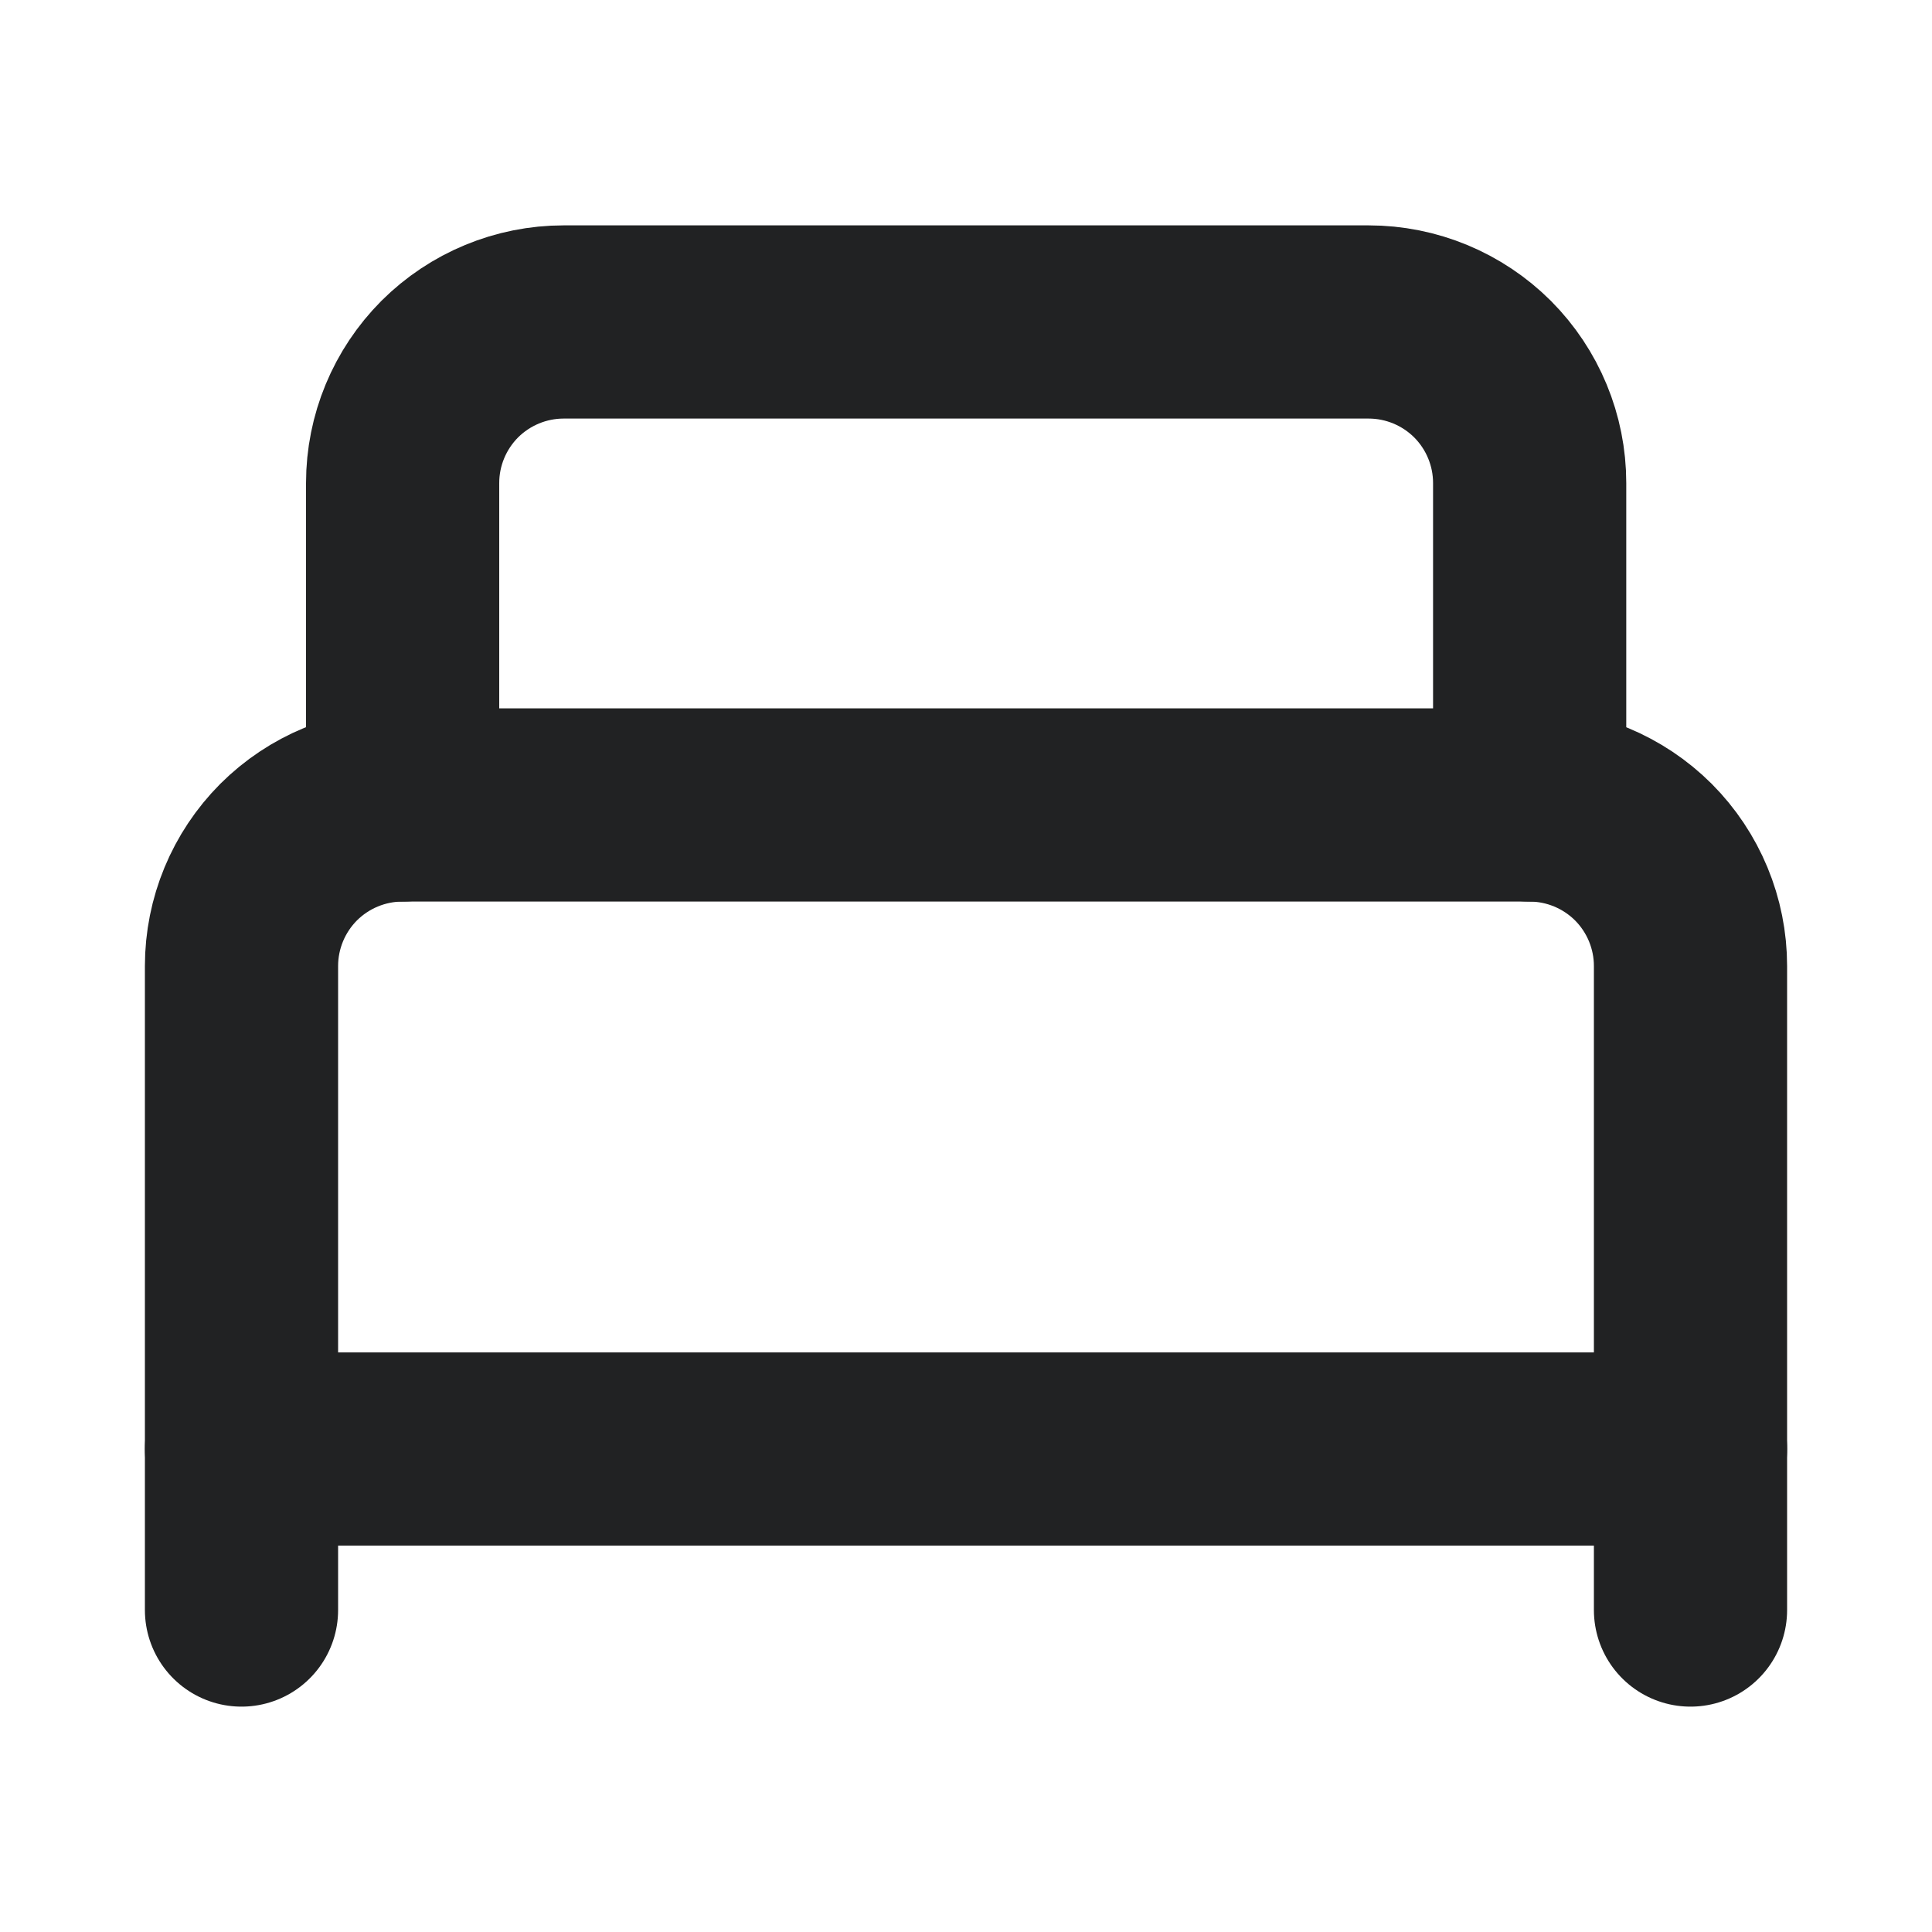
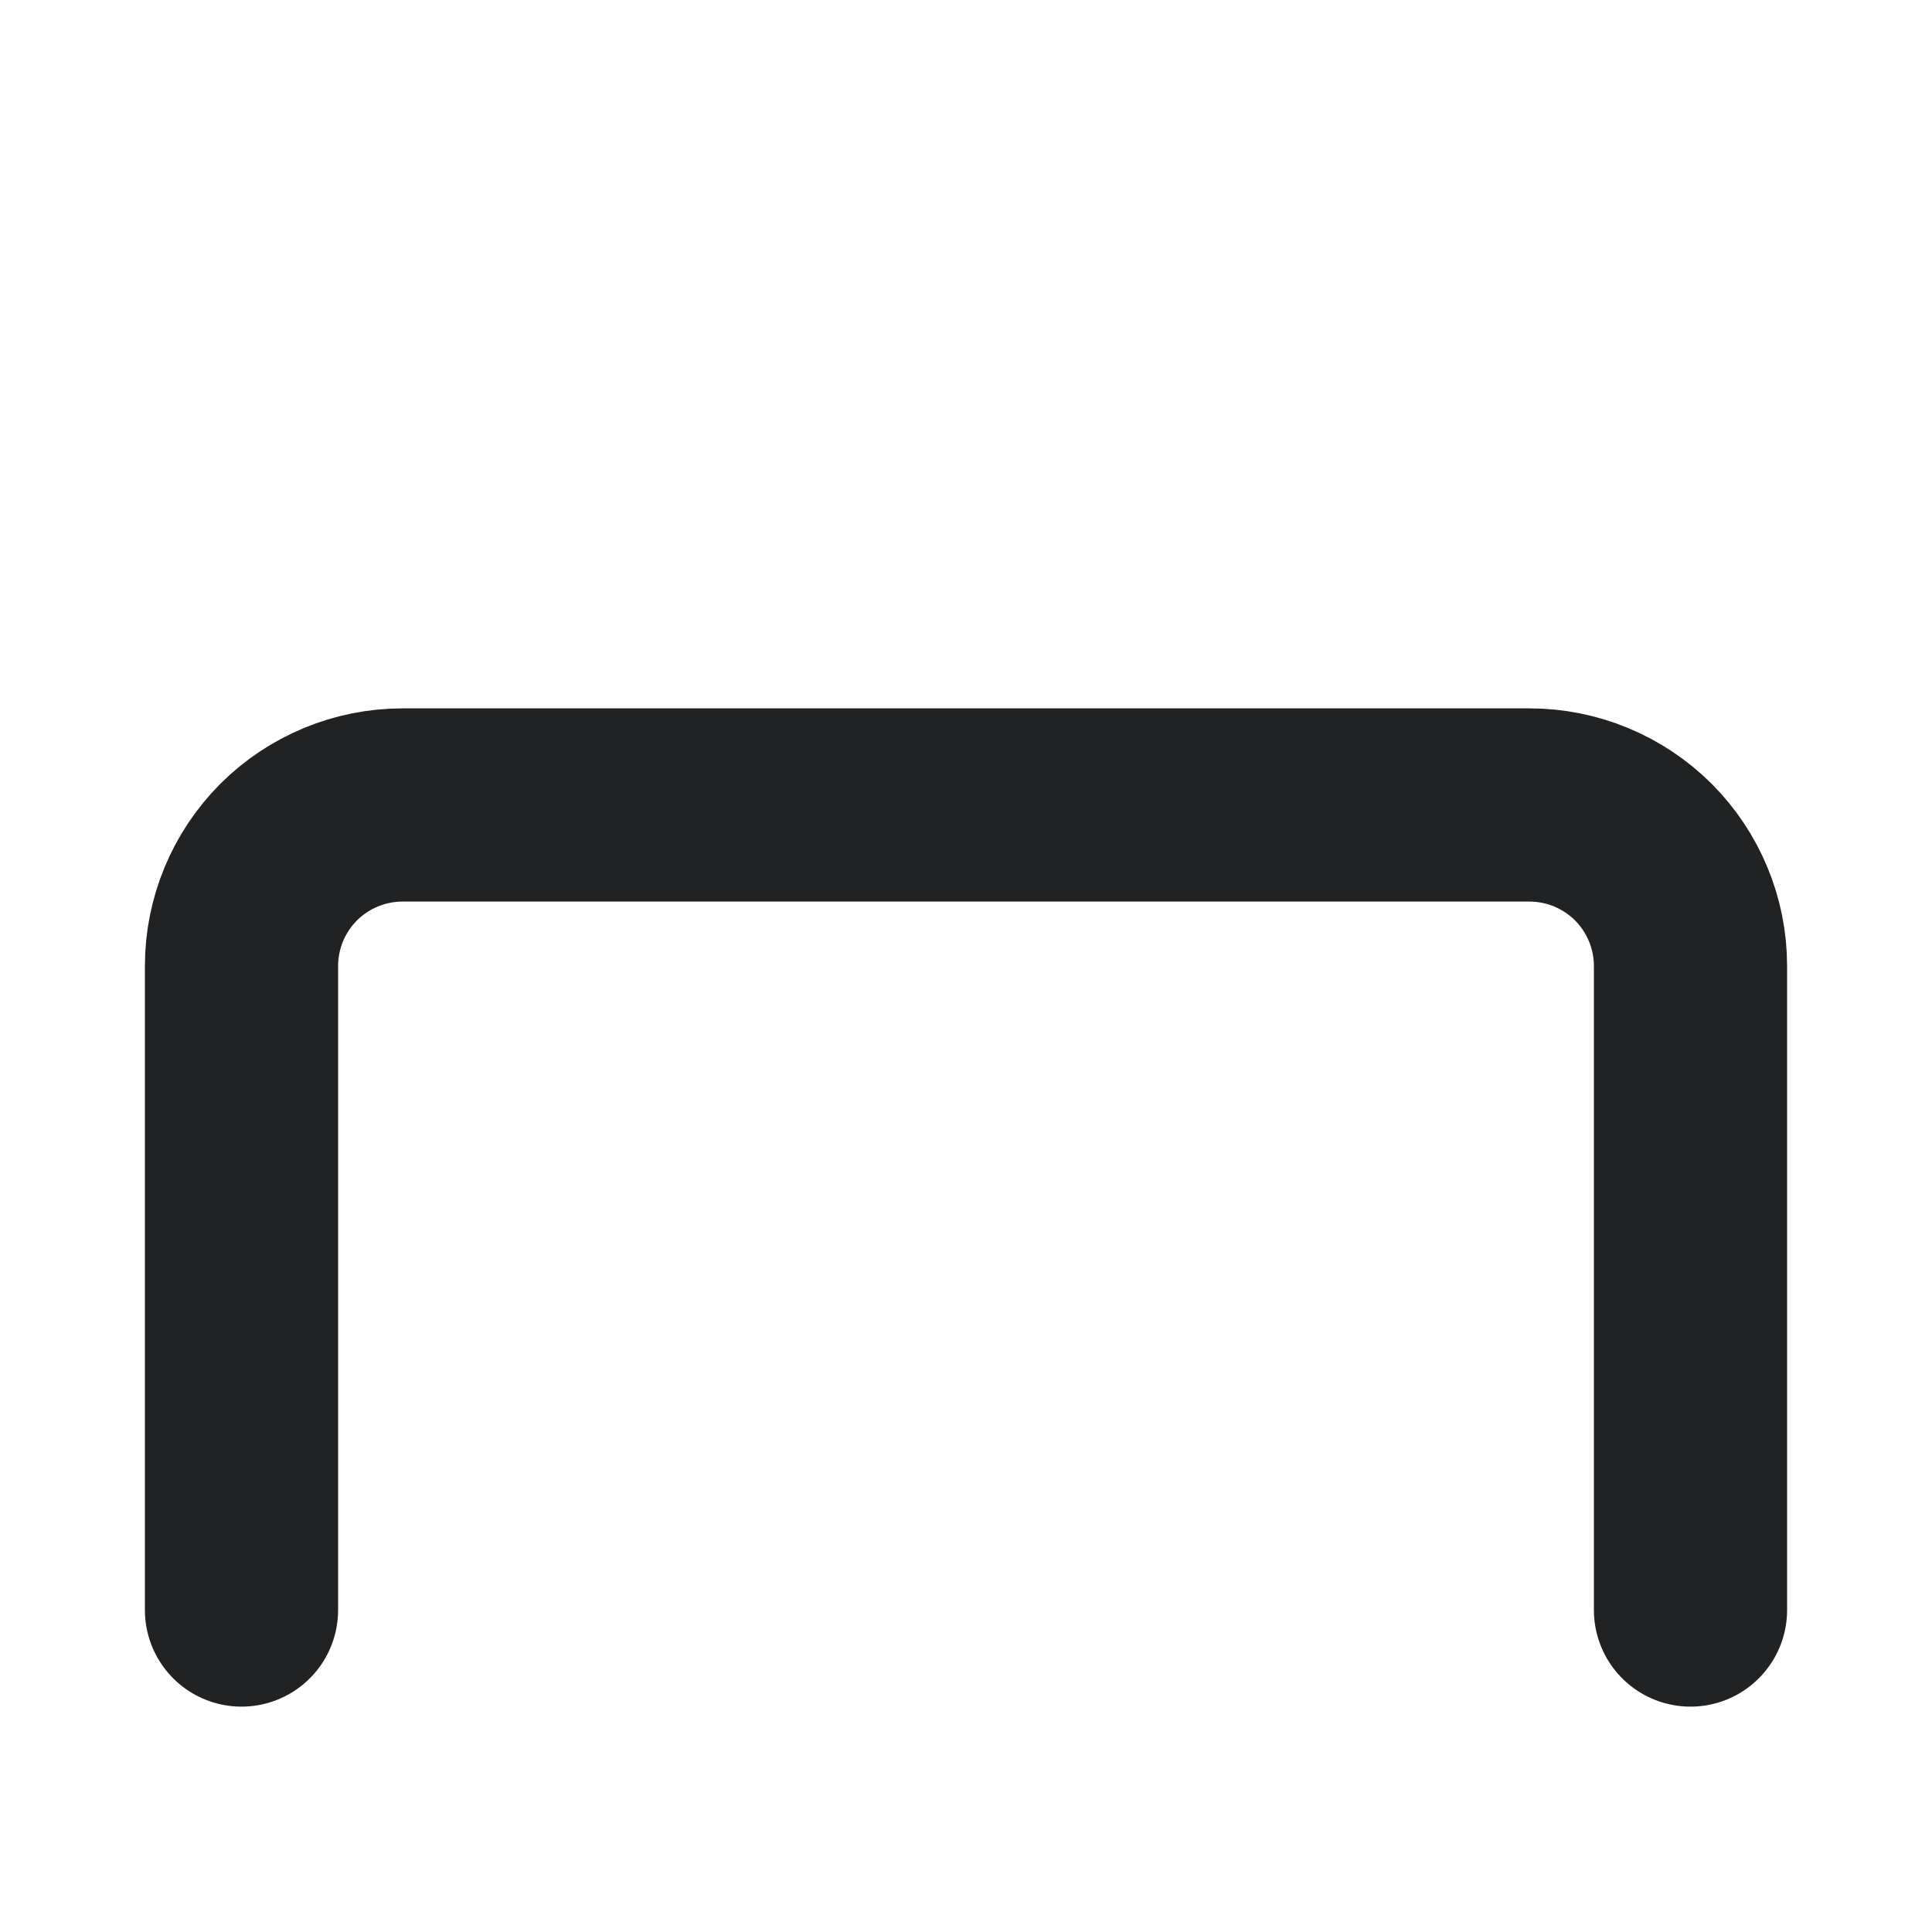
<svg xmlns="http://www.w3.org/2000/svg" width="20" height="20" viewBox="0 0 20 20" fill="none">
  <path d="M2.5 16.667V10C2.5 9.558 2.676 9.134 2.988 8.821C3.301 8.509 3.725 8.333 4.167 8.333H15.833C16.275 8.333 16.699 8.509 17.012 8.821C17.324 9.134 17.5 9.558 17.5 10V16.667" stroke="#212223" stroke-width="2" stroke-linecap="round" stroke-linejoin="round" />
-   <path d="M4.168 8.333V5C4.168 4.558 4.344 4.134 4.656 3.821C4.969 3.509 5.393 3.333 5.835 3.333H14.168C14.61 3.333 15.034 3.509 15.347 3.821C15.659 4.134 15.835 4.558 15.835 5V8.333" stroke="#212223" stroke-width="2" stroke-linecap="round" stroke-linejoin="round" />
-   <path d="M2.5 15H17.5" stroke="#212223" stroke-width="2" stroke-linecap="round" stroke-linejoin="round" />
</svg>